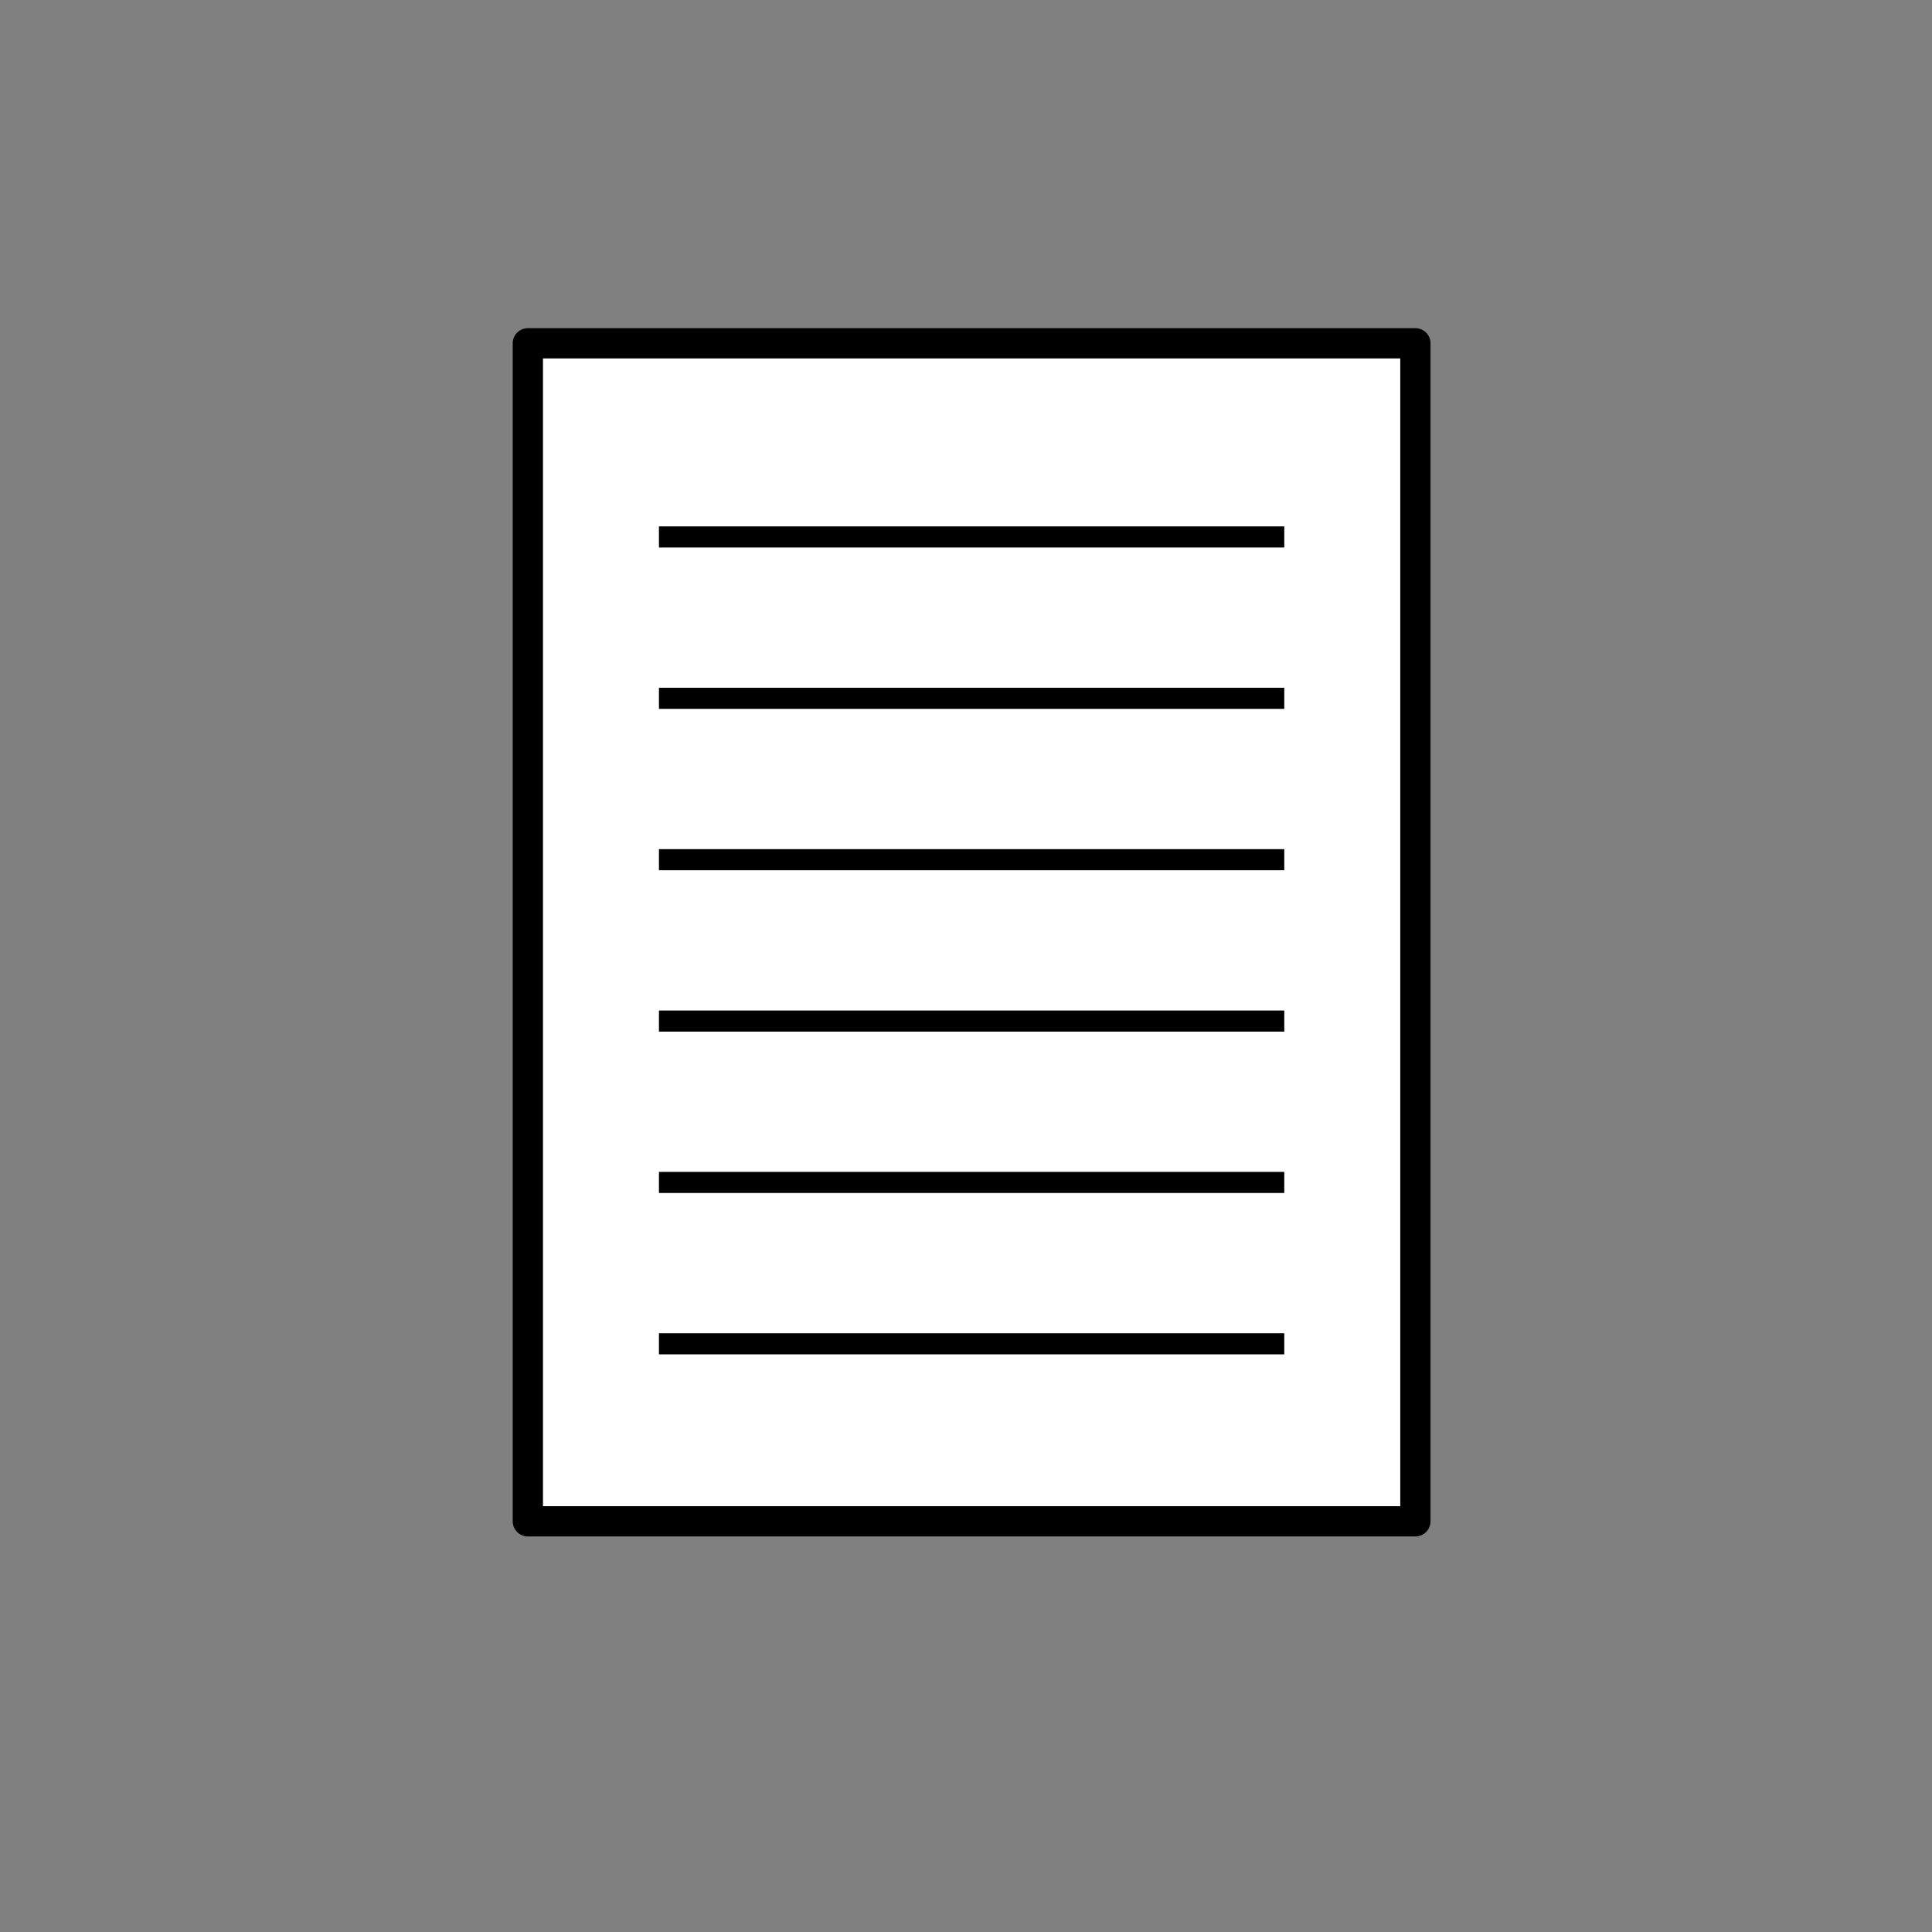
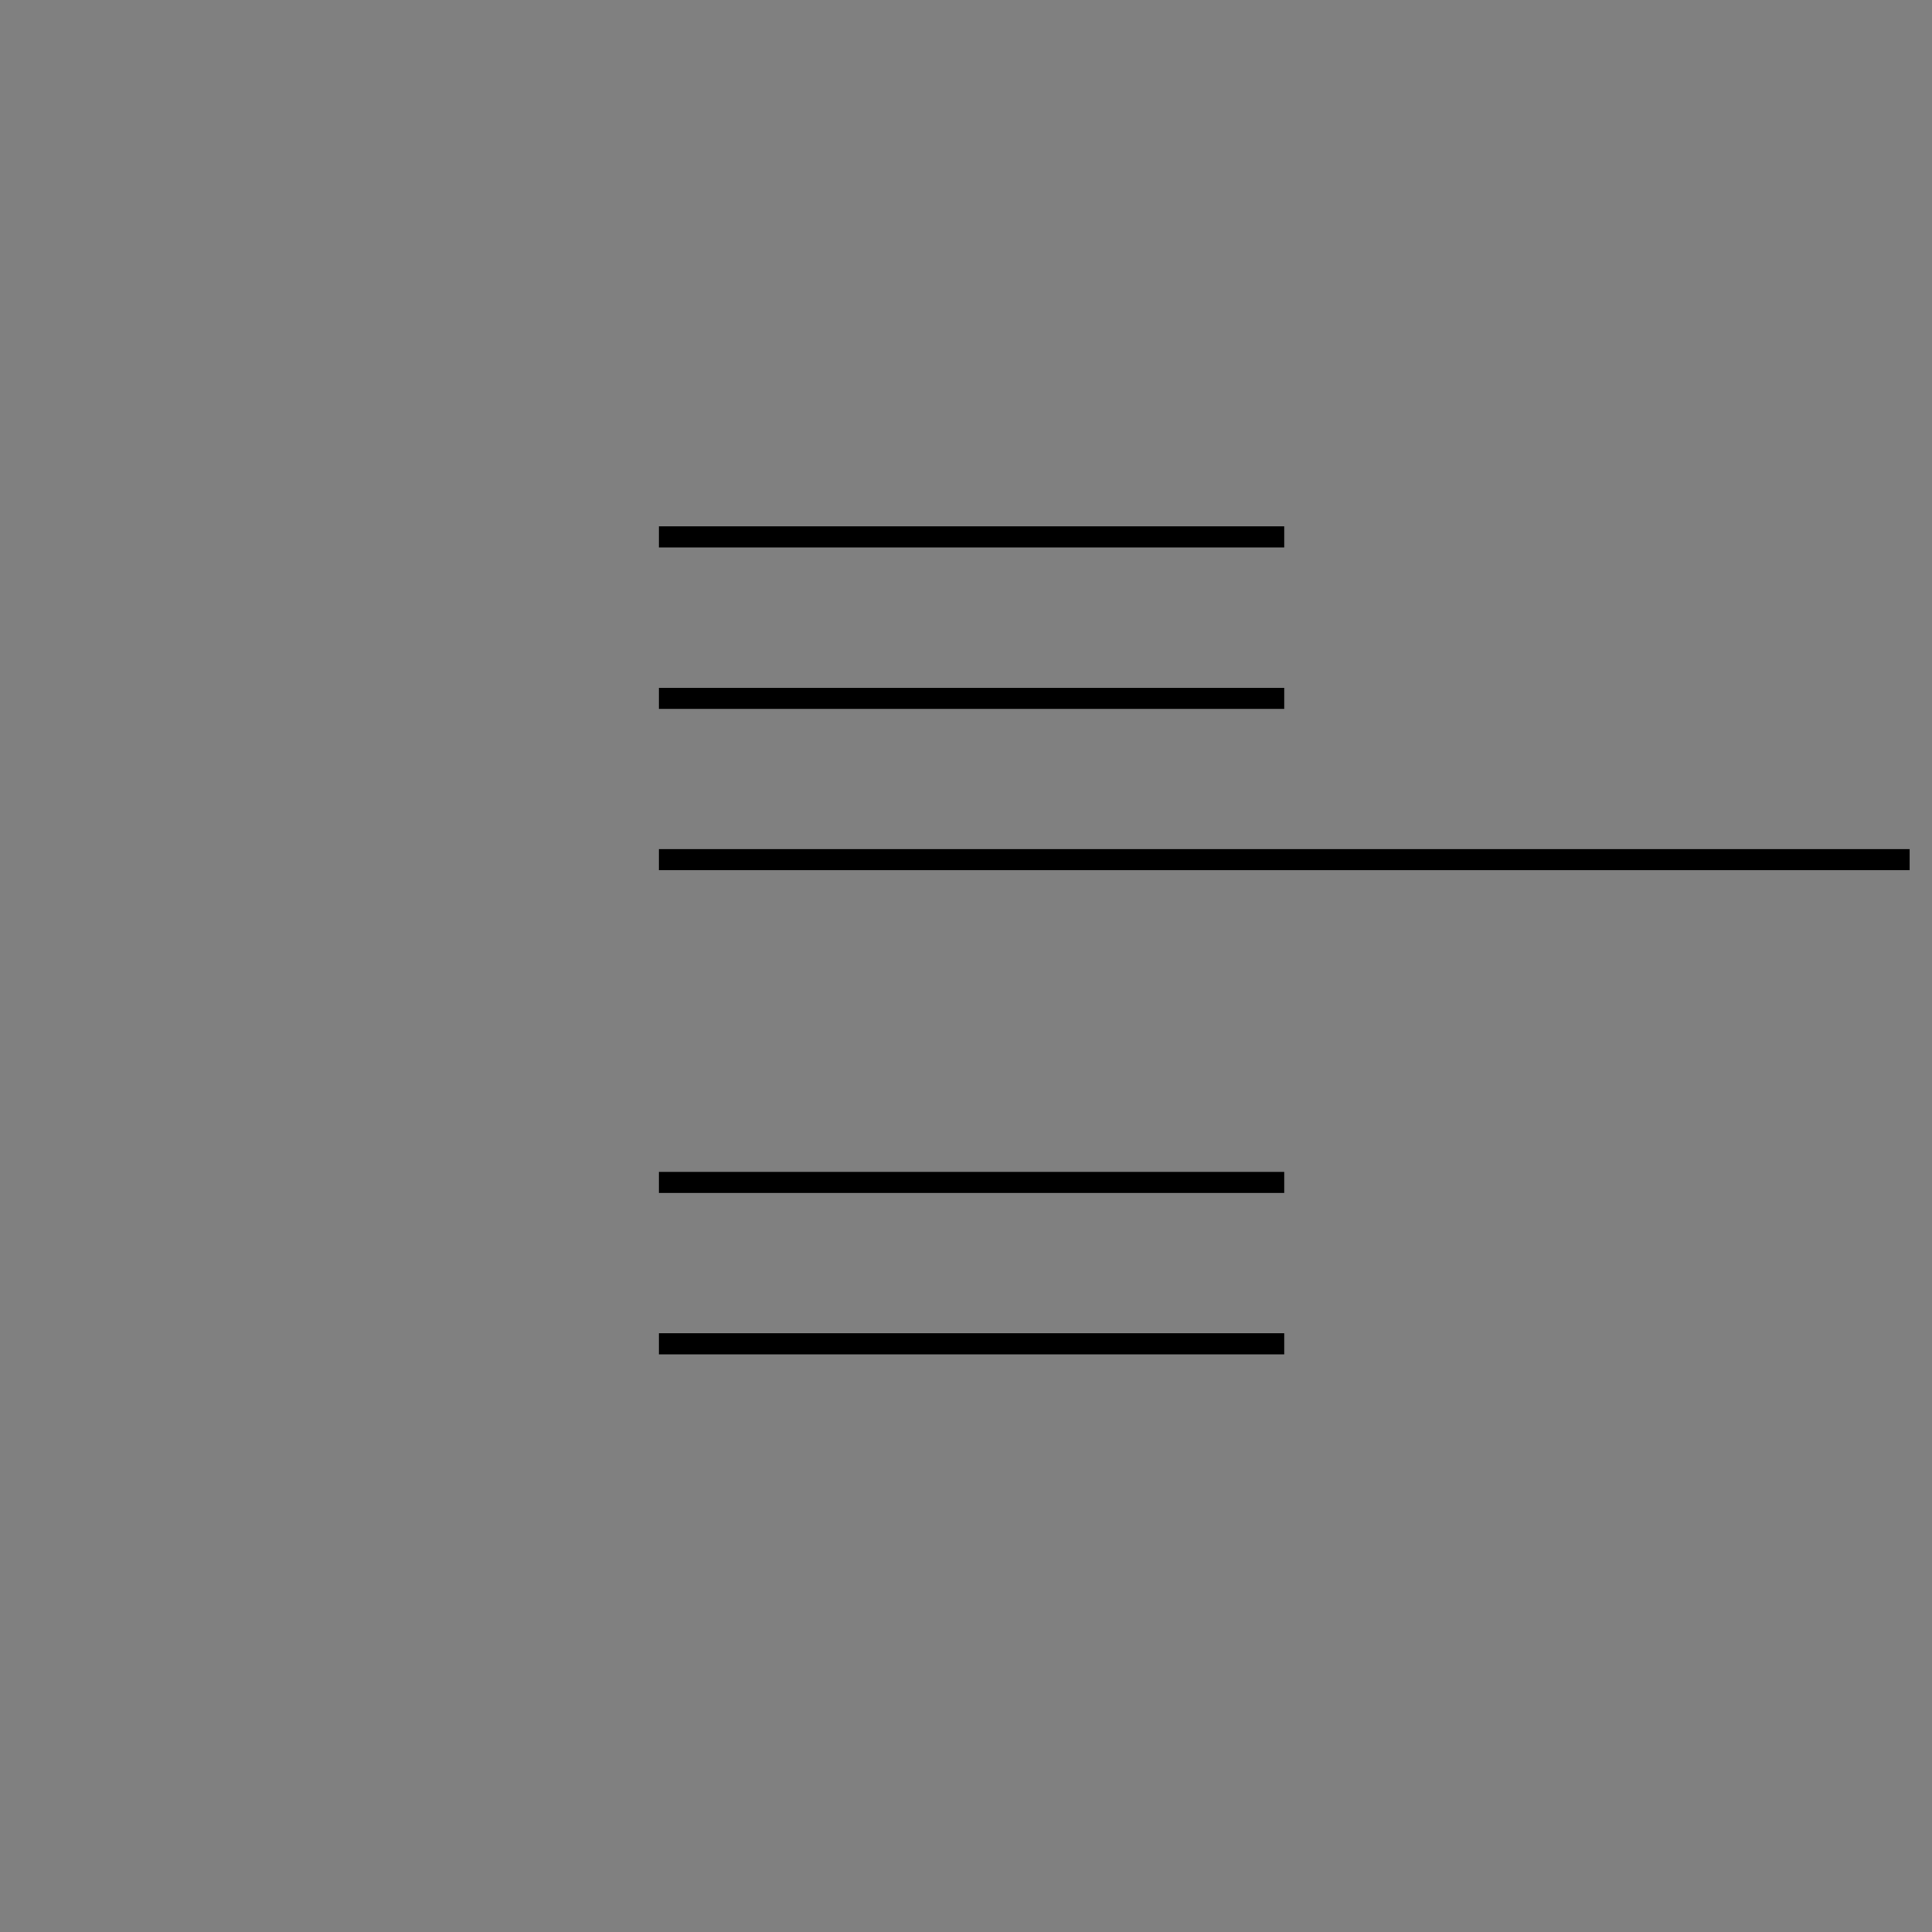
<svg xmlns="http://www.w3.org/2000/svg" viewBox="0 0 187.5 187.5" version="1.0">
  <rect x="0" y="0" width="187.5" height="187.5" fill="#808080" stroke="none" />
  <g stroke="#000">
-     <path stroke-linejoin="round" stroke-linecap="round" stroke-width="2.936" fill="#fff" d="M51.227 33.317h86.136v114.327H51.227z" />
-     <path d="M63.951 67.771h60.687M63.951 83.433h60.687M63.951 99.094h60.687M63.951 114.755h60.687M63.951 130.416h60.687M63.951 52.11h60.687" stroke-width="2.047" fill="none" />
+     <path d="M63.951 67.771h60.687M63.951 83.433h60.687h60.687M63.951 114.755h60.687M63.951 130.416h60.687M63.951 52.11h60.687" stroke-width="2.047" fill="none" />
  </g>
</svg>